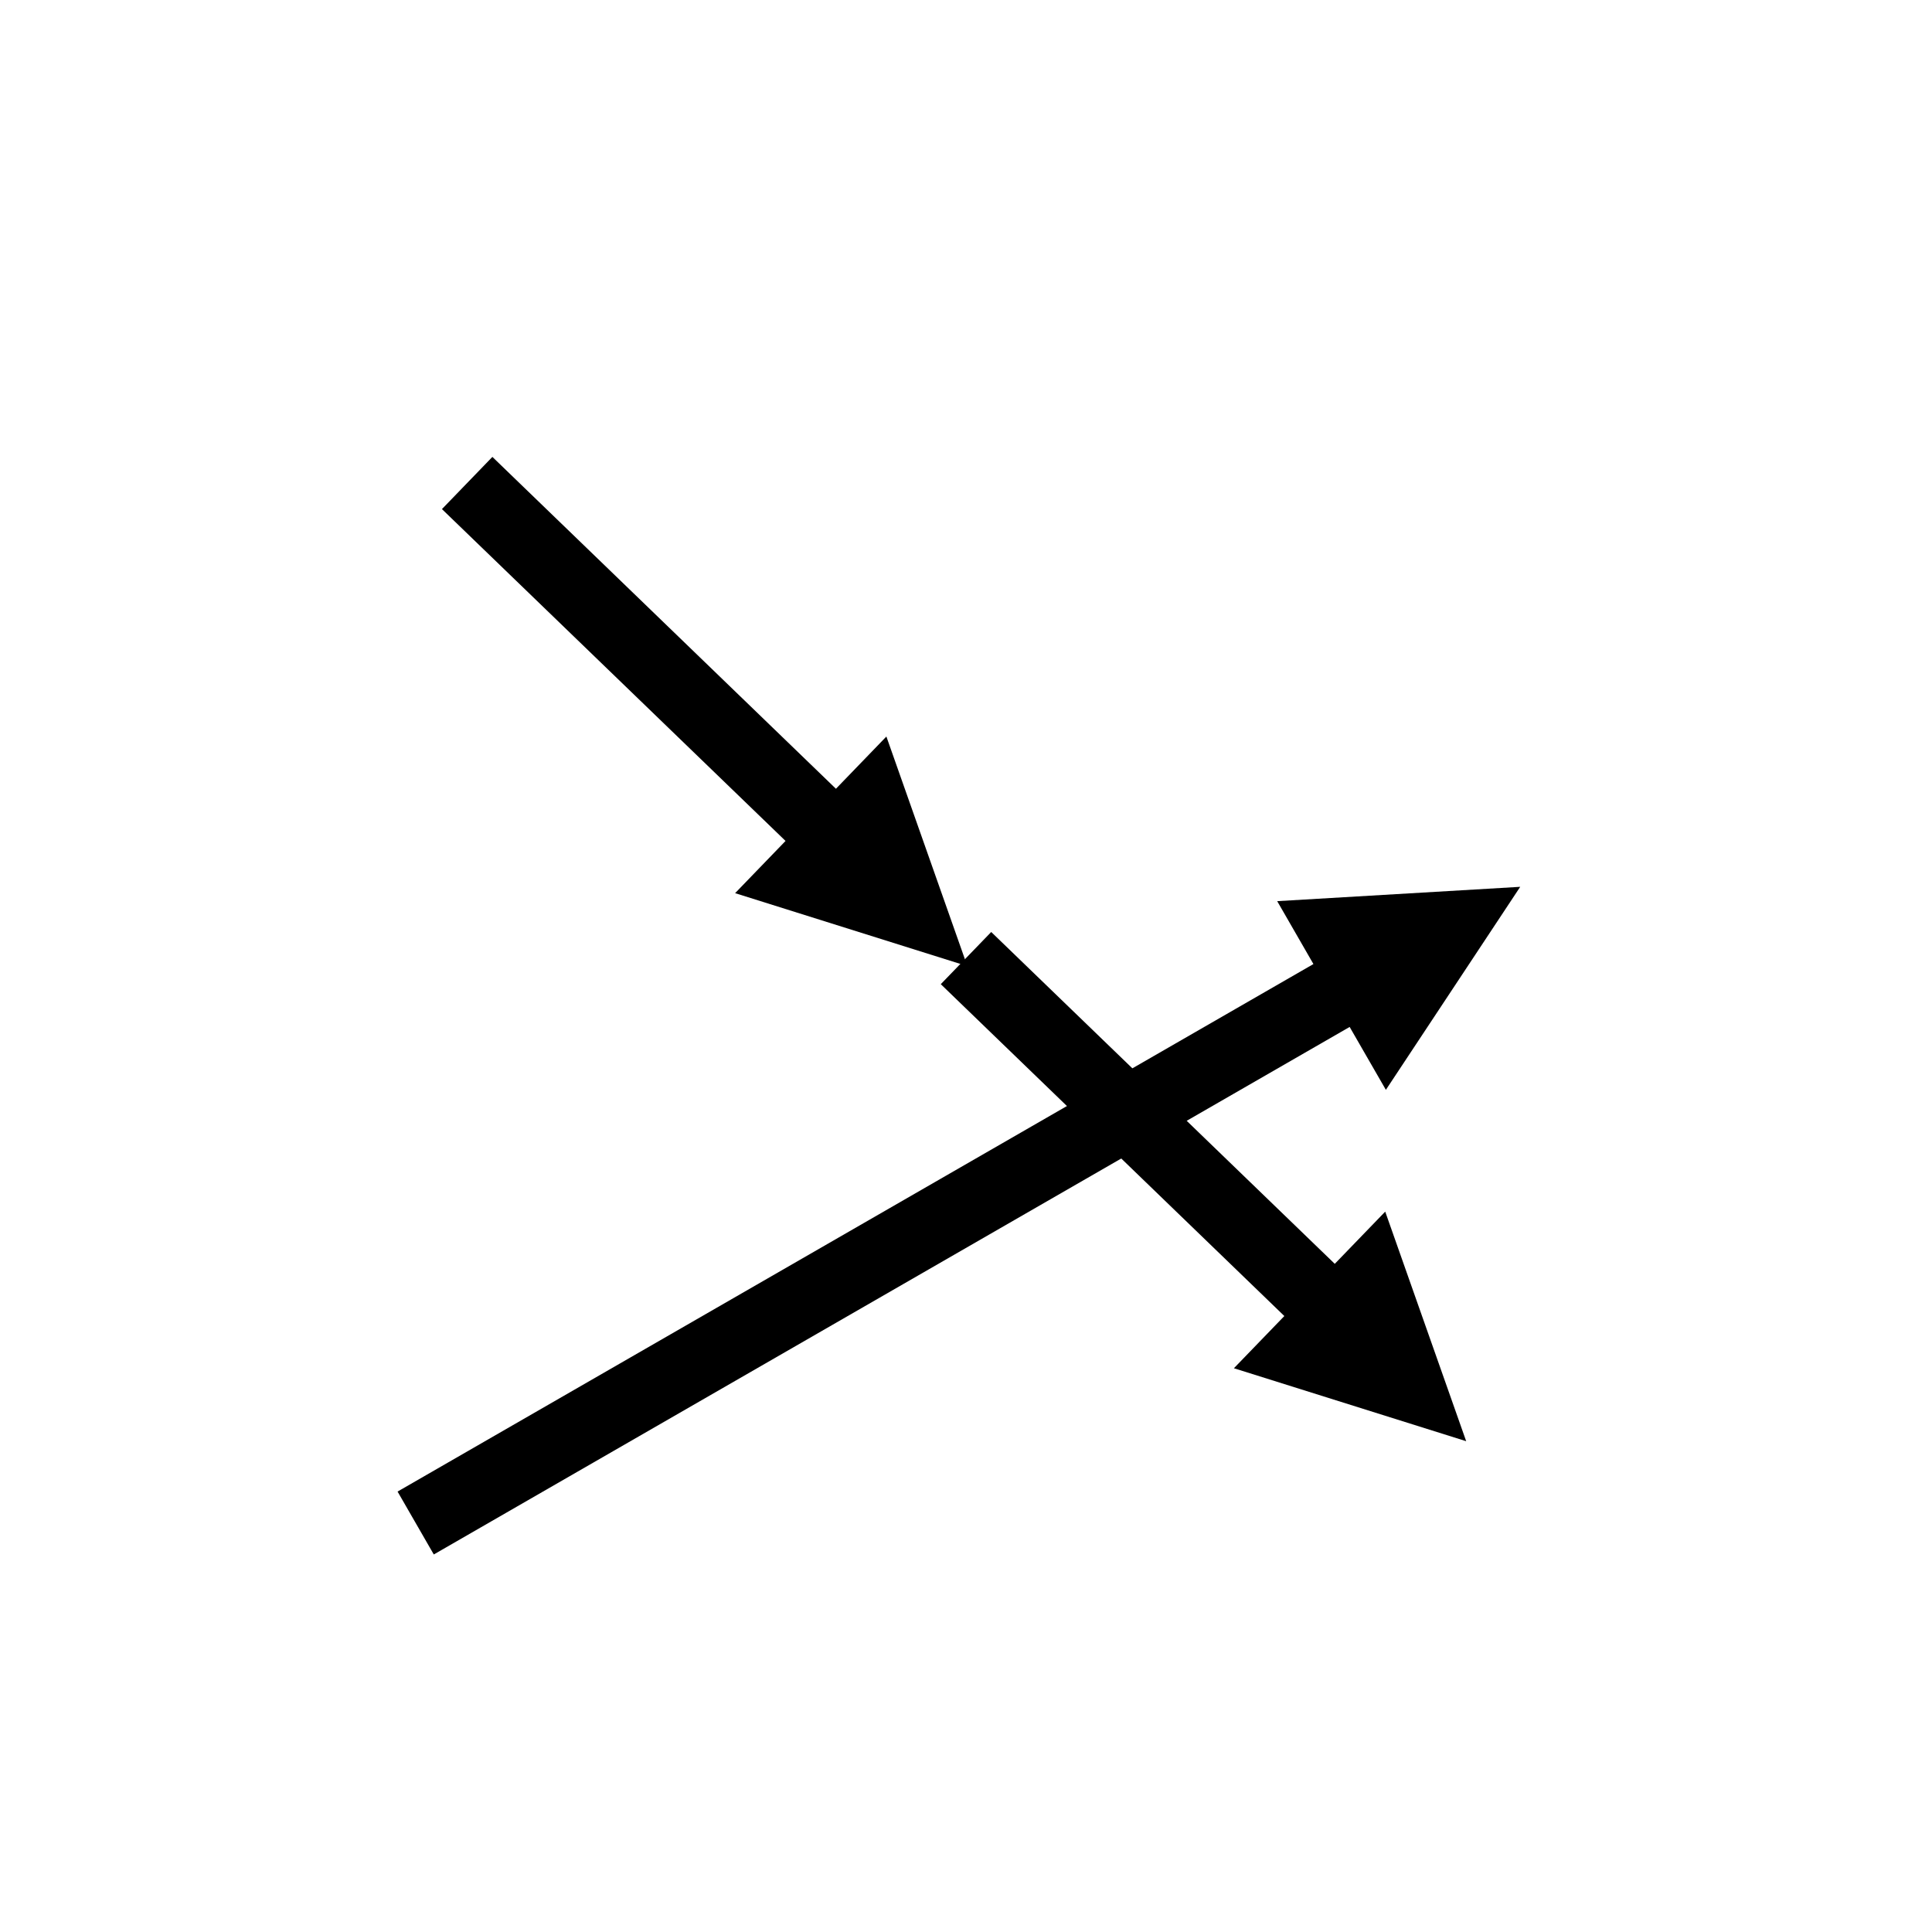
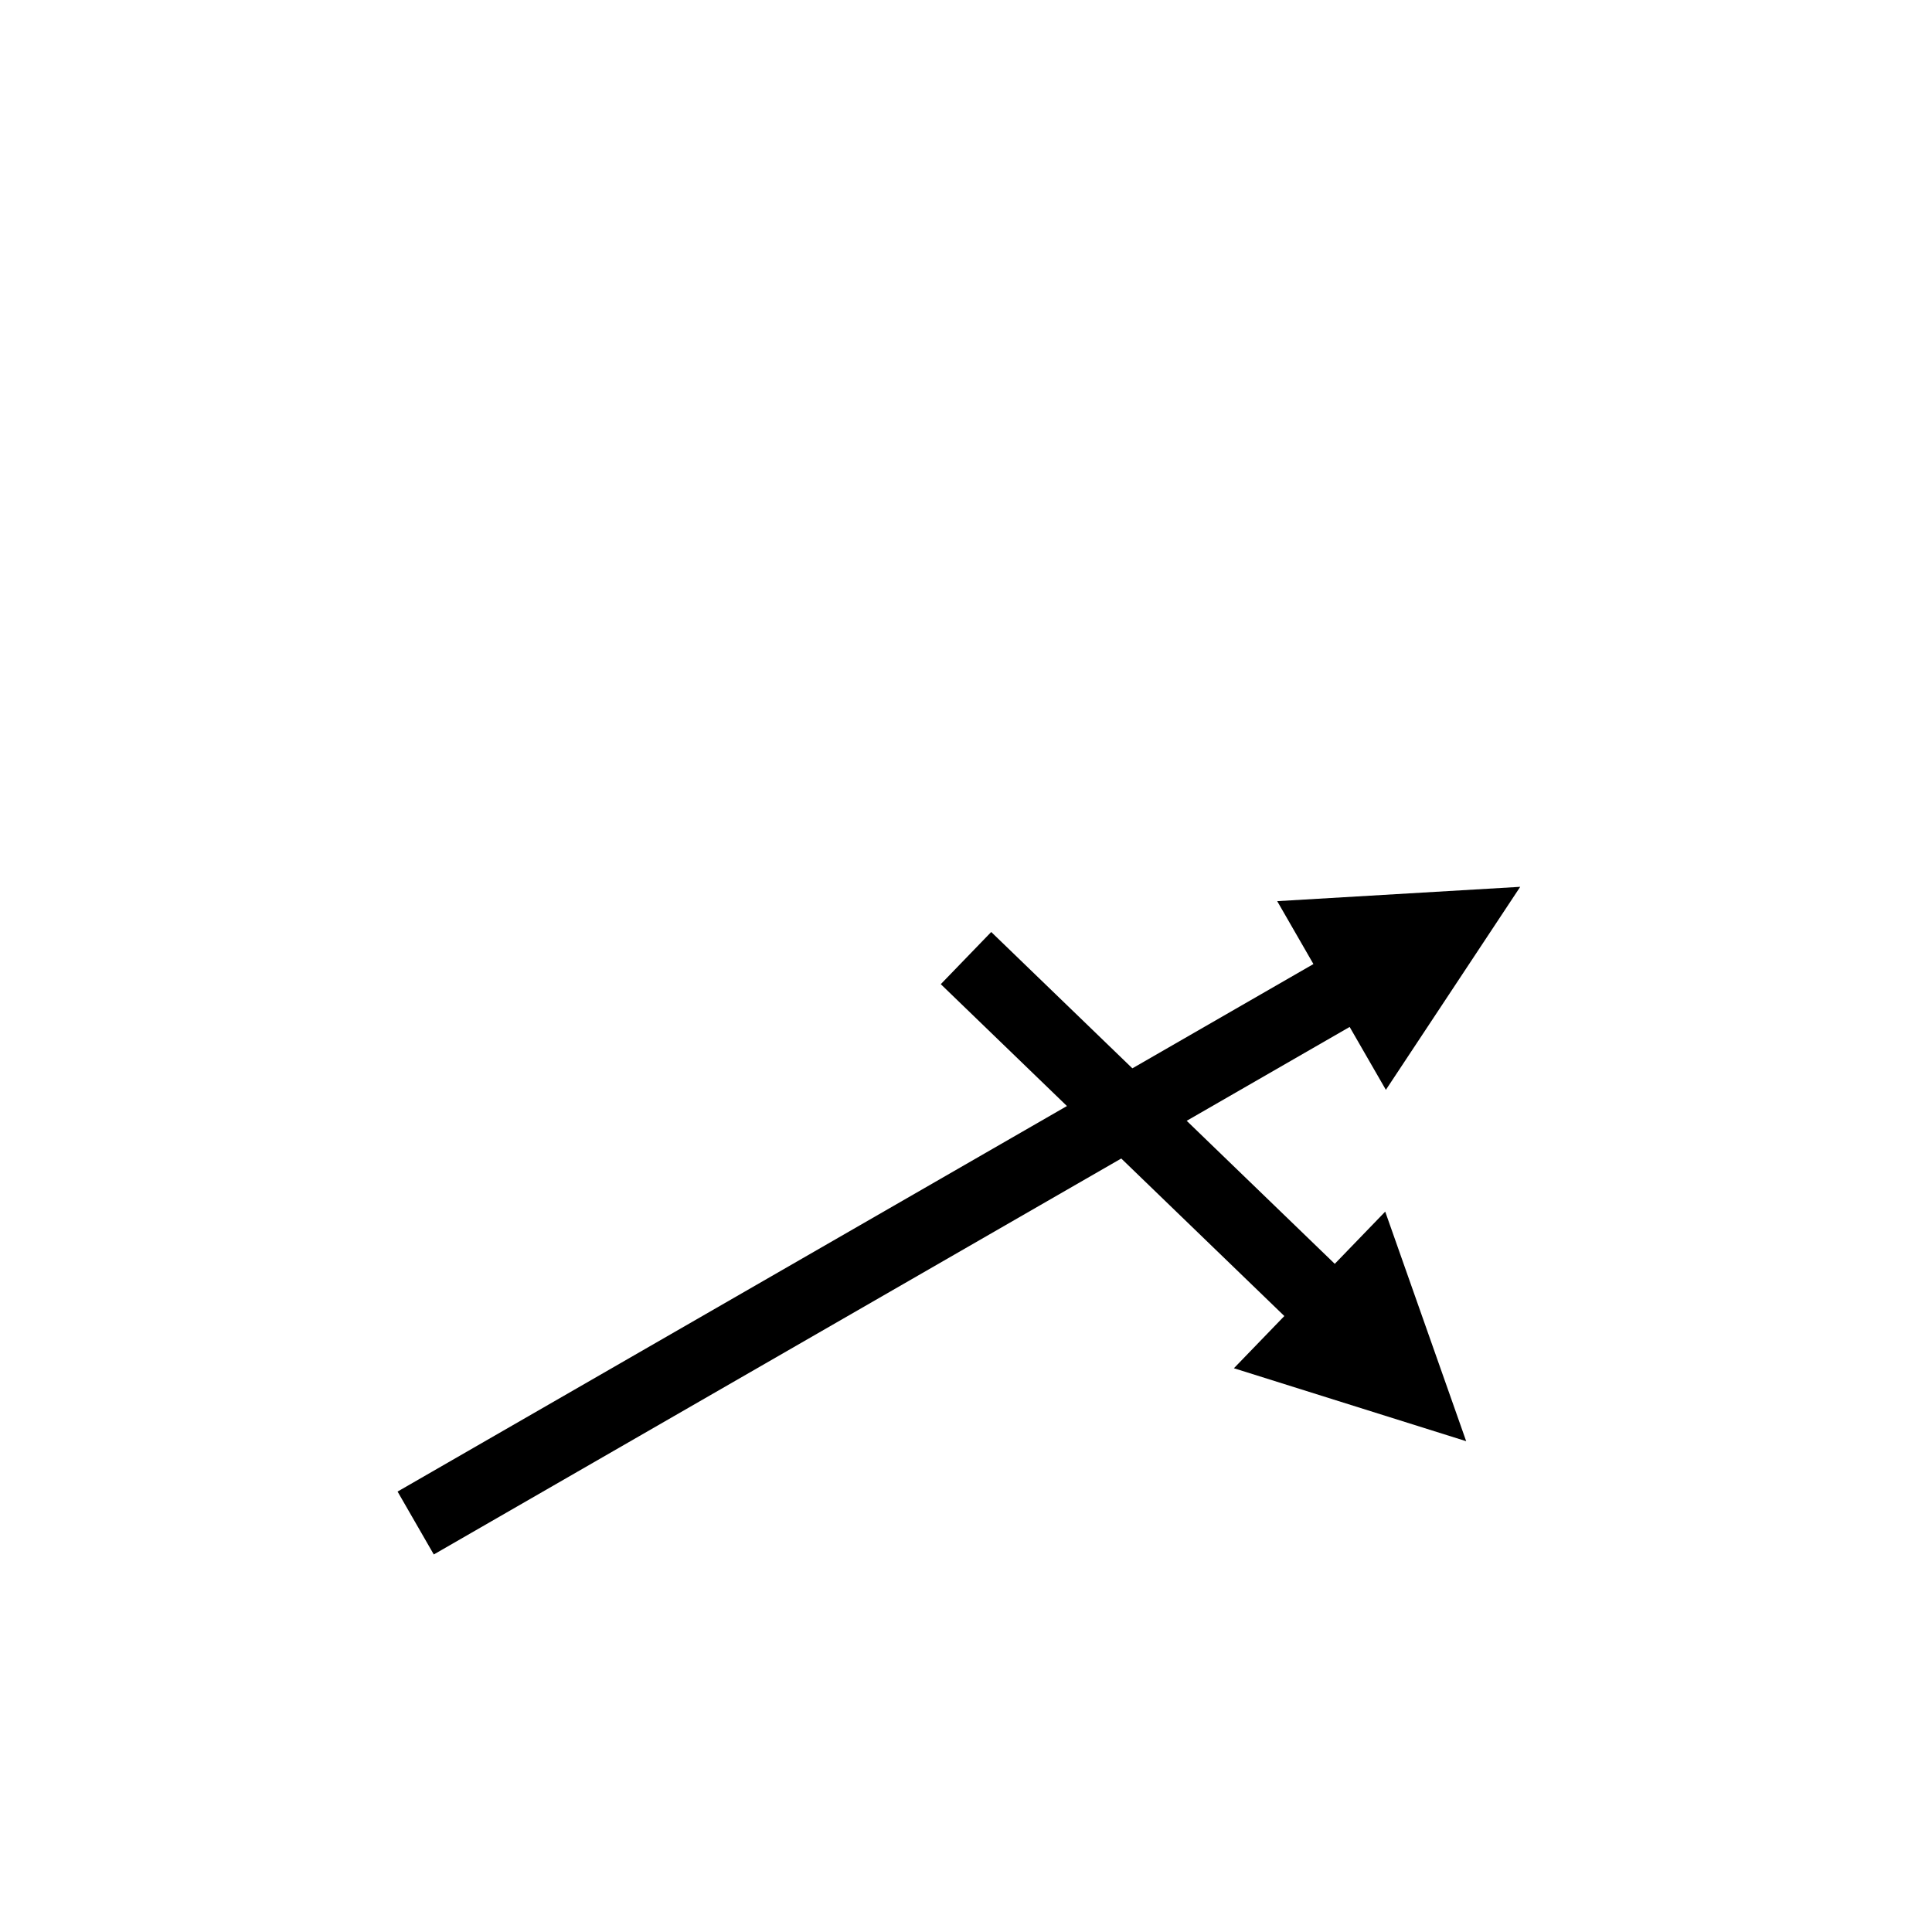
<svg xmlns="http://www.w3.org/2000/svg" width="488" height="488" xml:space="preserve" overflow="hidden">
  <g transform="translate(-1910 -887)">
-     <path d="M2115.01 1105.78 2021.63 1015.59 2034.37 1002.41 2127.74 1092.6ZM2133.89 1073.04 2154.34 1131.03 2095.68 1112.6Z" />
    <path d="M2241 1225.78 2147.63 1135.59 2160.37 1122.41 2253.74 1212.6ZM2259.89 1193.04 2280.34 1251.03 2221.67 1232.6Z" />
    <path d="M44.291 14.933 283.569 152.753 274.419 168.64 35.141 30.819ZM33.934 51.281 0 0 61.385 3.621Z" transform="matrix(-1 0 0 1 2293.99 1111)" />
  </g>
</svg>